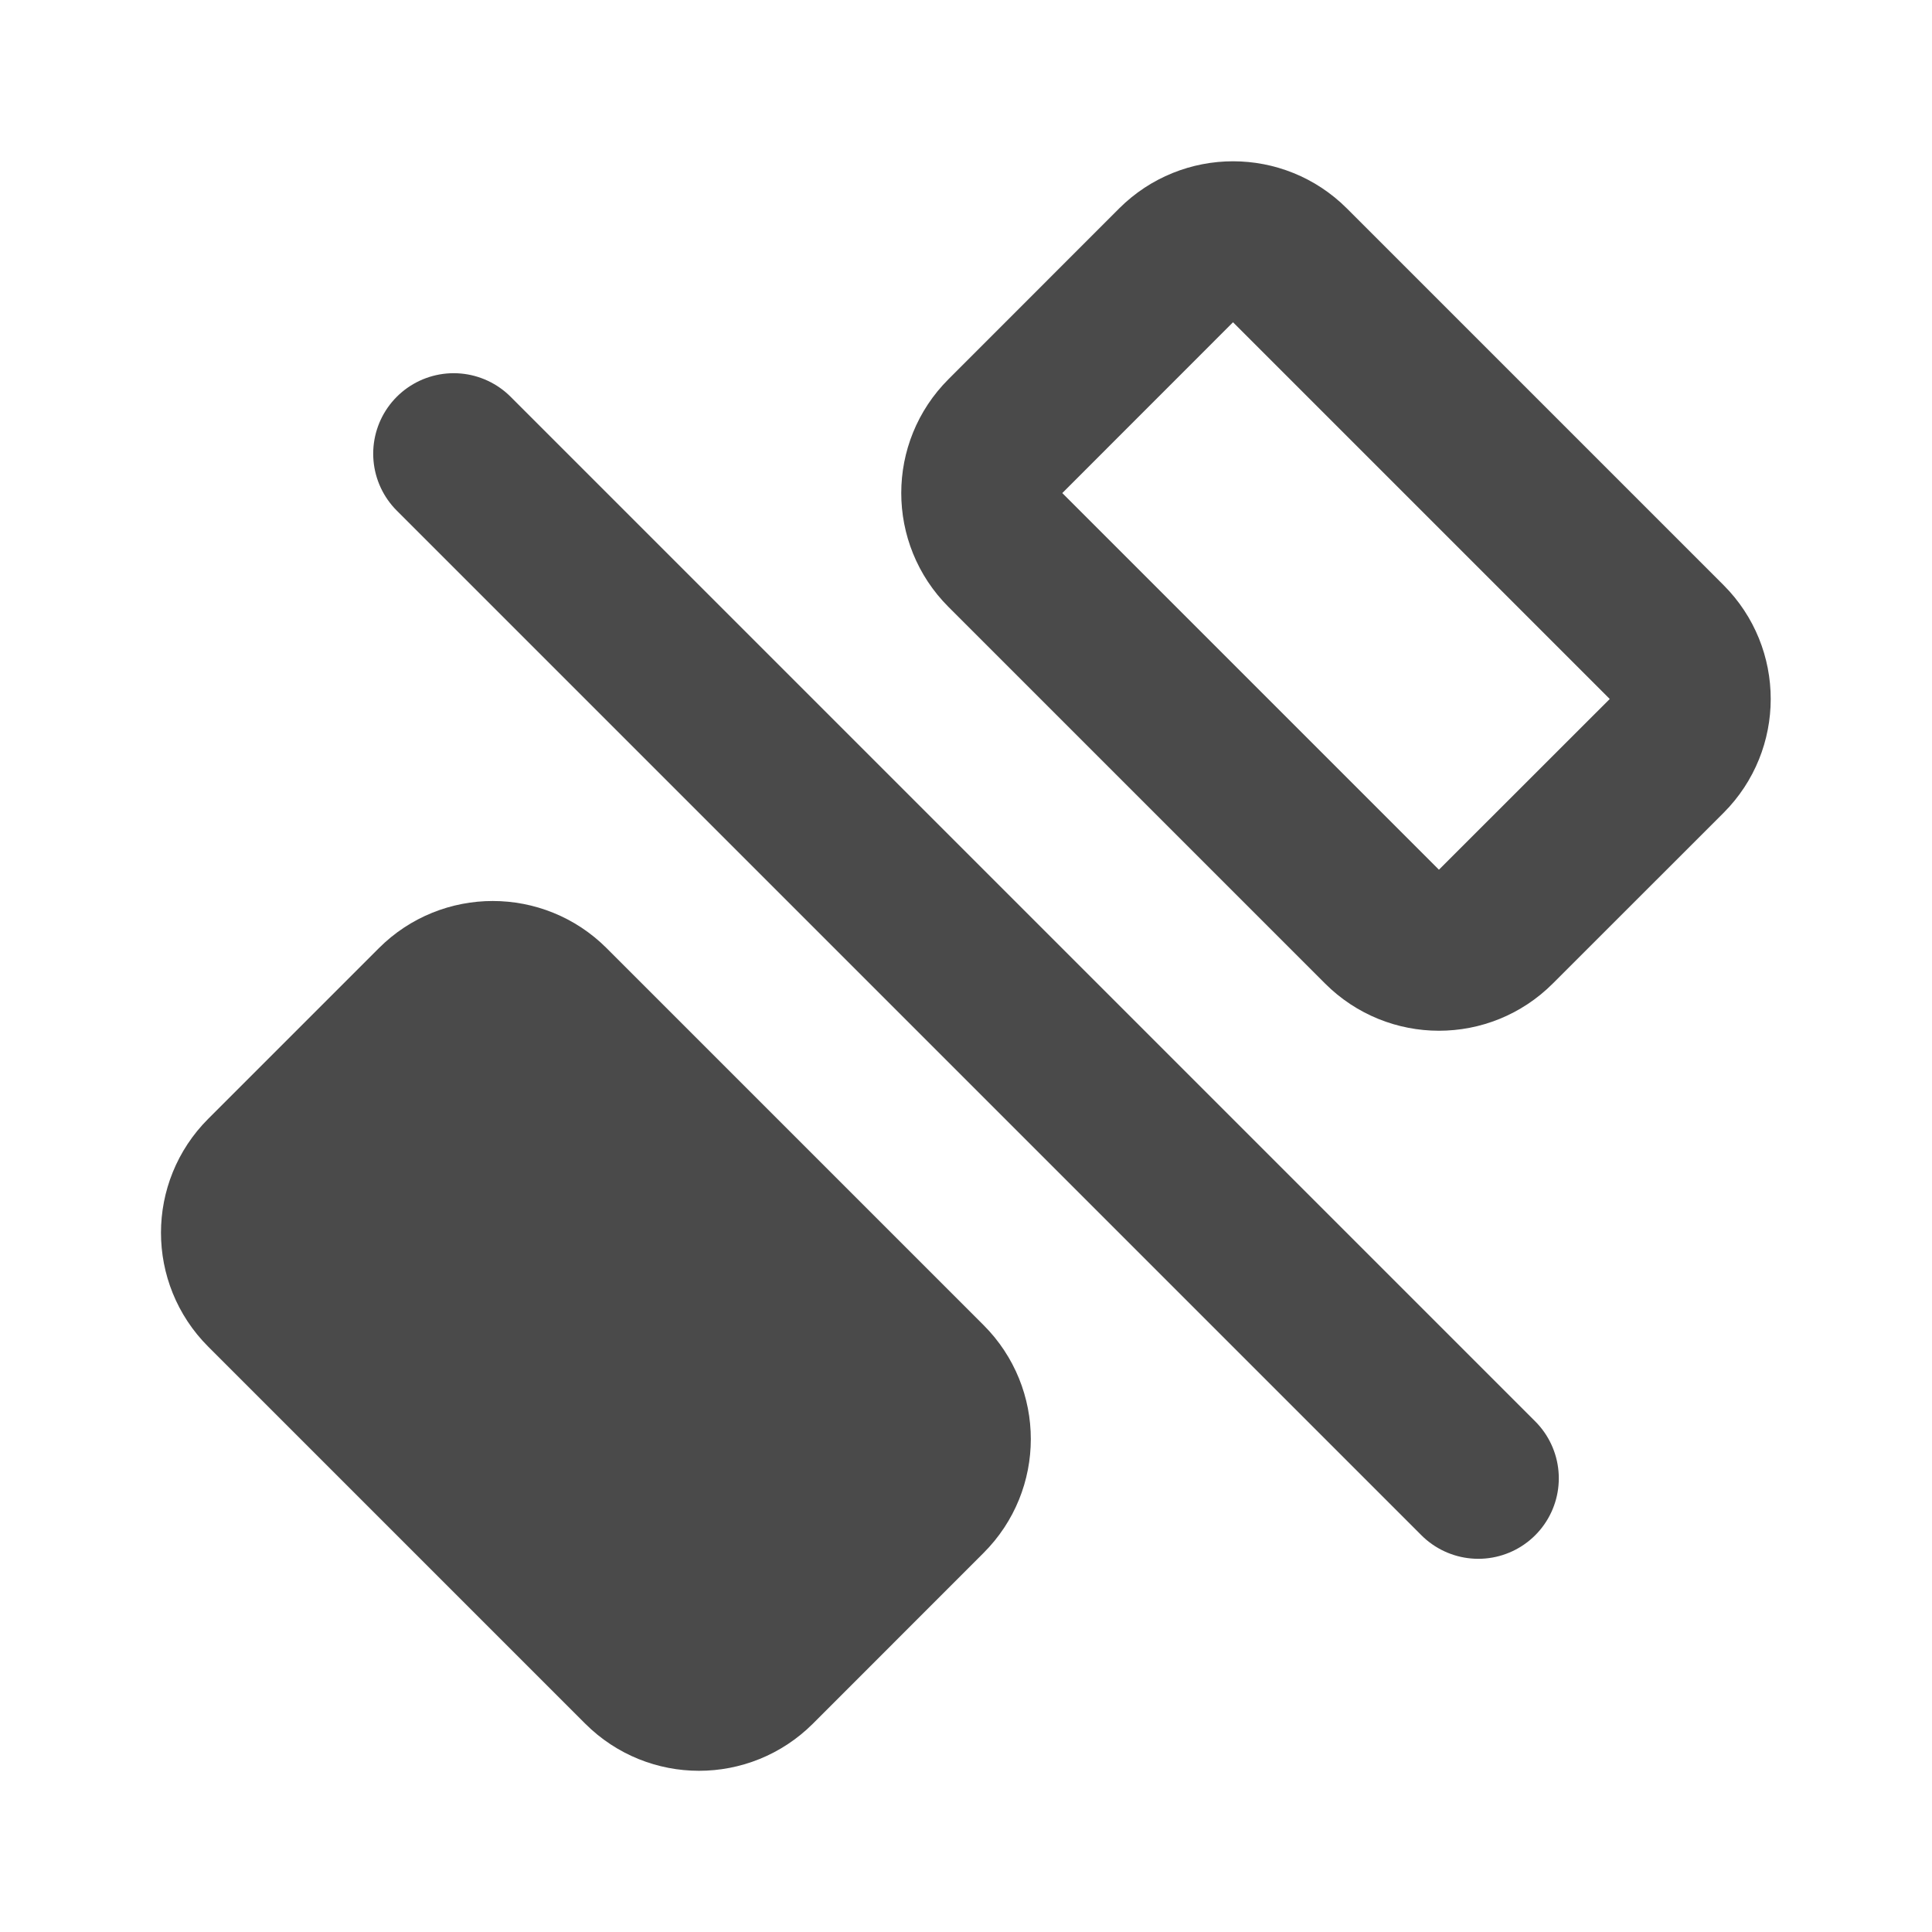
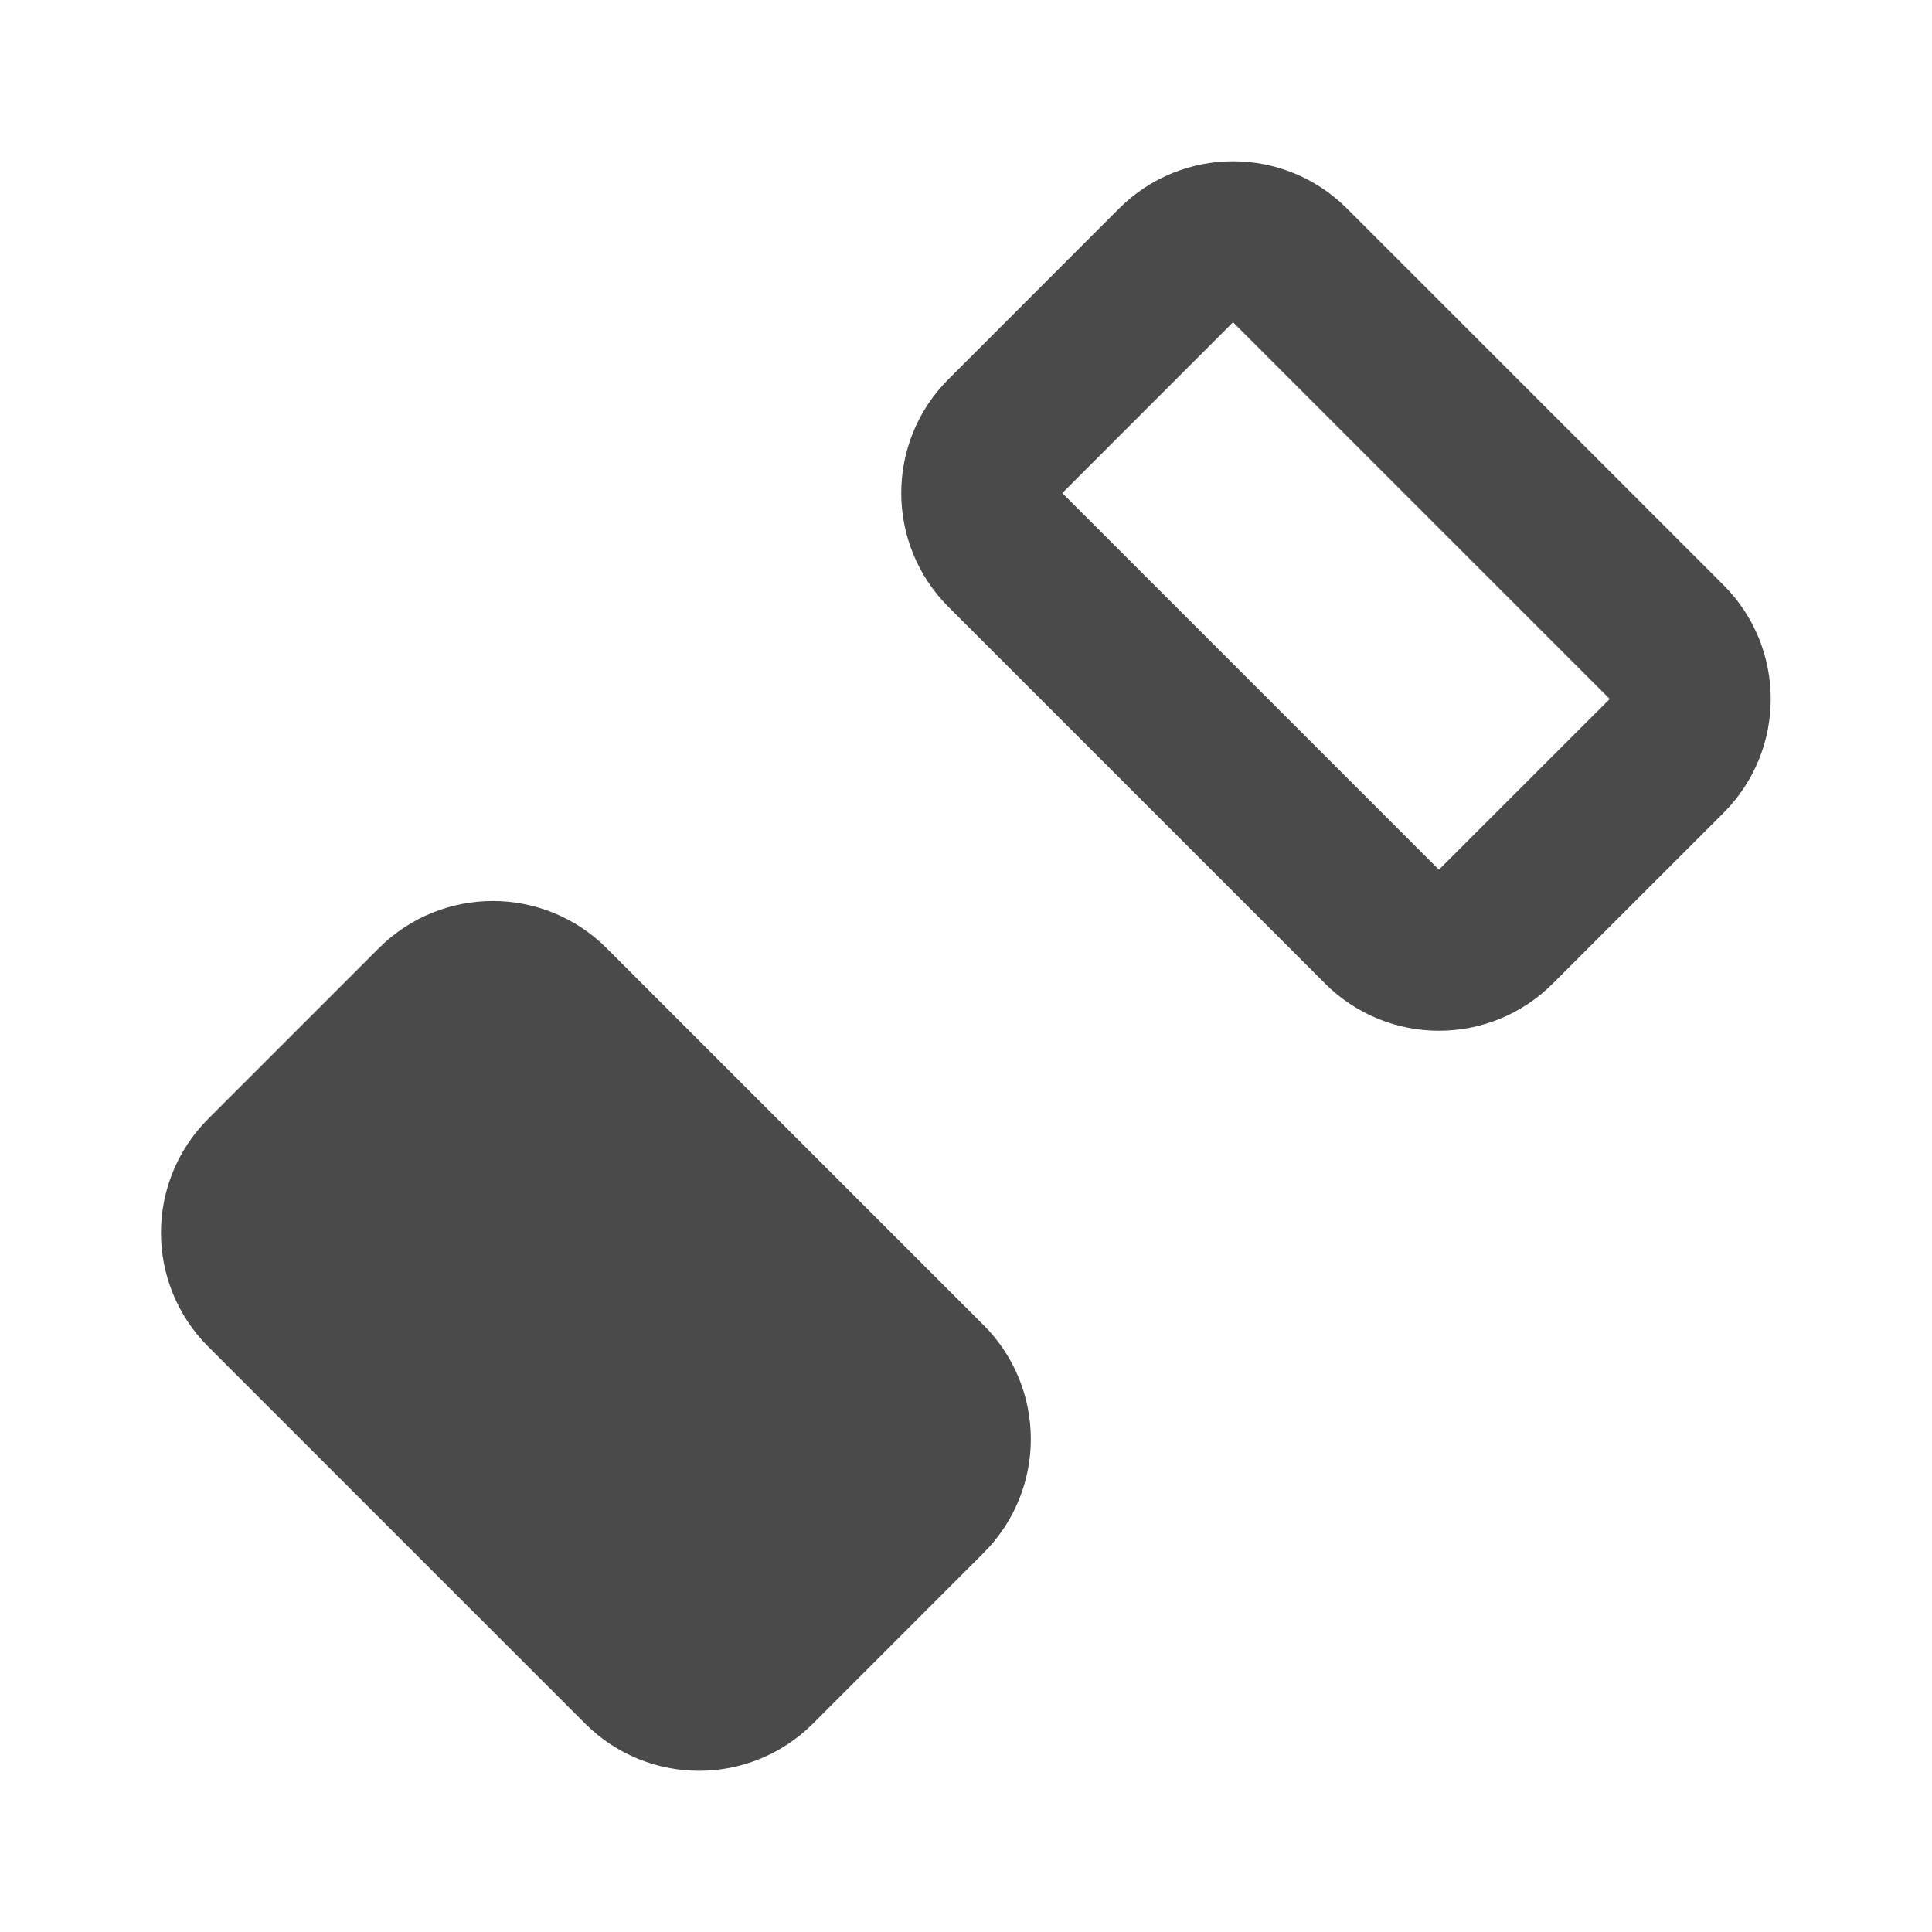
<svg xmlns="http://www.w3.org/2000/svg" width="24" height="24" viewBox="0 0 24 24" fill="none">
-   <path d="M5.636 5.636L18.364 18.364" stroke="#4A4A4A" stroke-width="2" stroke-linecap="round" stroke-linejoin="round" />
  <path d="M11.512 17.169L6.828 12.485C6.438 12.095 5.804 12.095 5.414 12.485L3.293 14.606C2.902 14.997 2.902 15.63 3.293 16.021L7.977 20.705C8.367 21.095 9 21.095 9.391 20.705L11.512 18.583C11.903 18.193 11.903 17.56 11.512 17.169Z" fill="#4A4A4A" stroke="#4A4A4A" stroke-width="2" stroke-linecap="round" stroke-linejoin="round" />
  <path d="M20.704 7.976L16.024 3.296C15.634 2.906 15.001 2.906 14.61 3.296L12.489 5.418C12.098 5.808 12.098 6.441 12.489 6.832L17.168 11.511C17.559 11.902 18.192 11.902 18.582 11.511L20.704 9.39C21.094 8.999 21.094 8.366 20.704 7.976Z" stroke="#4A4A4A" stroke-width="2" stroke-linecap="round" stroke-linejoin="round" />
</svg>